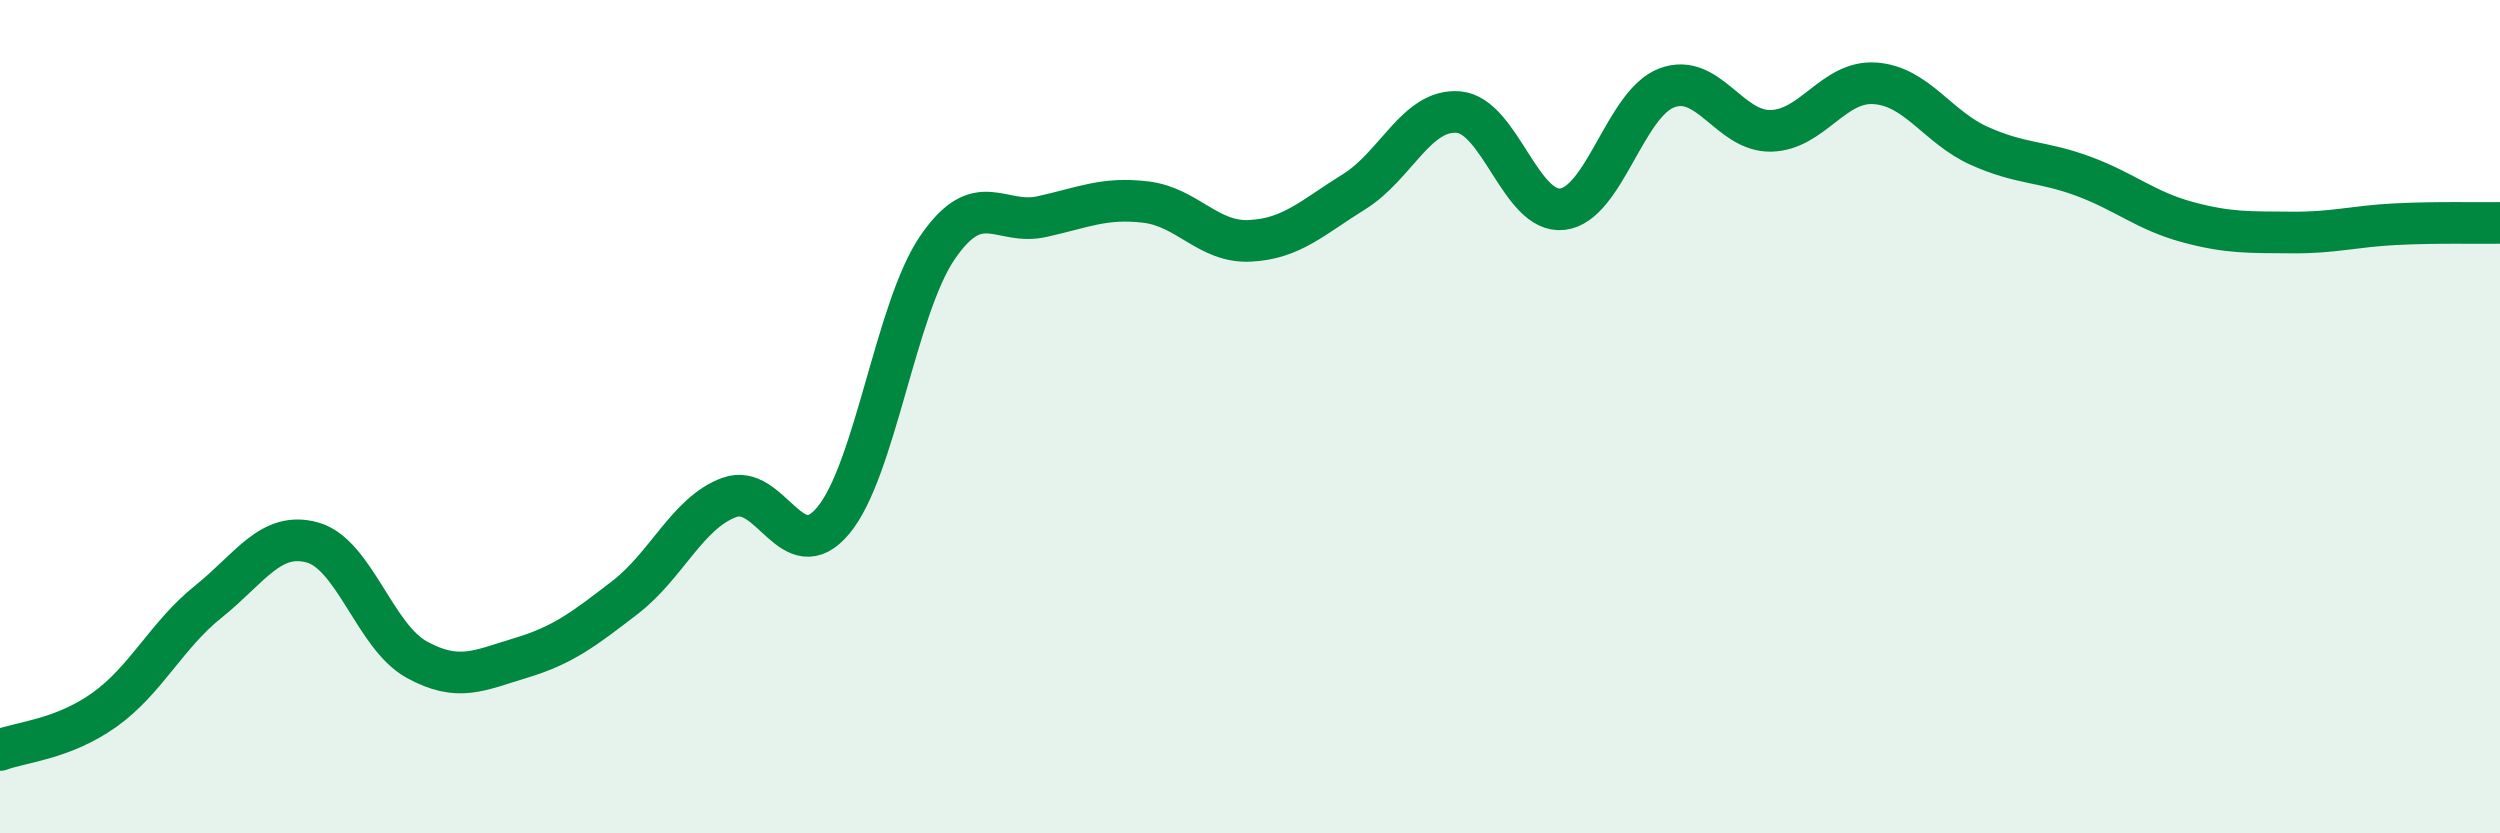
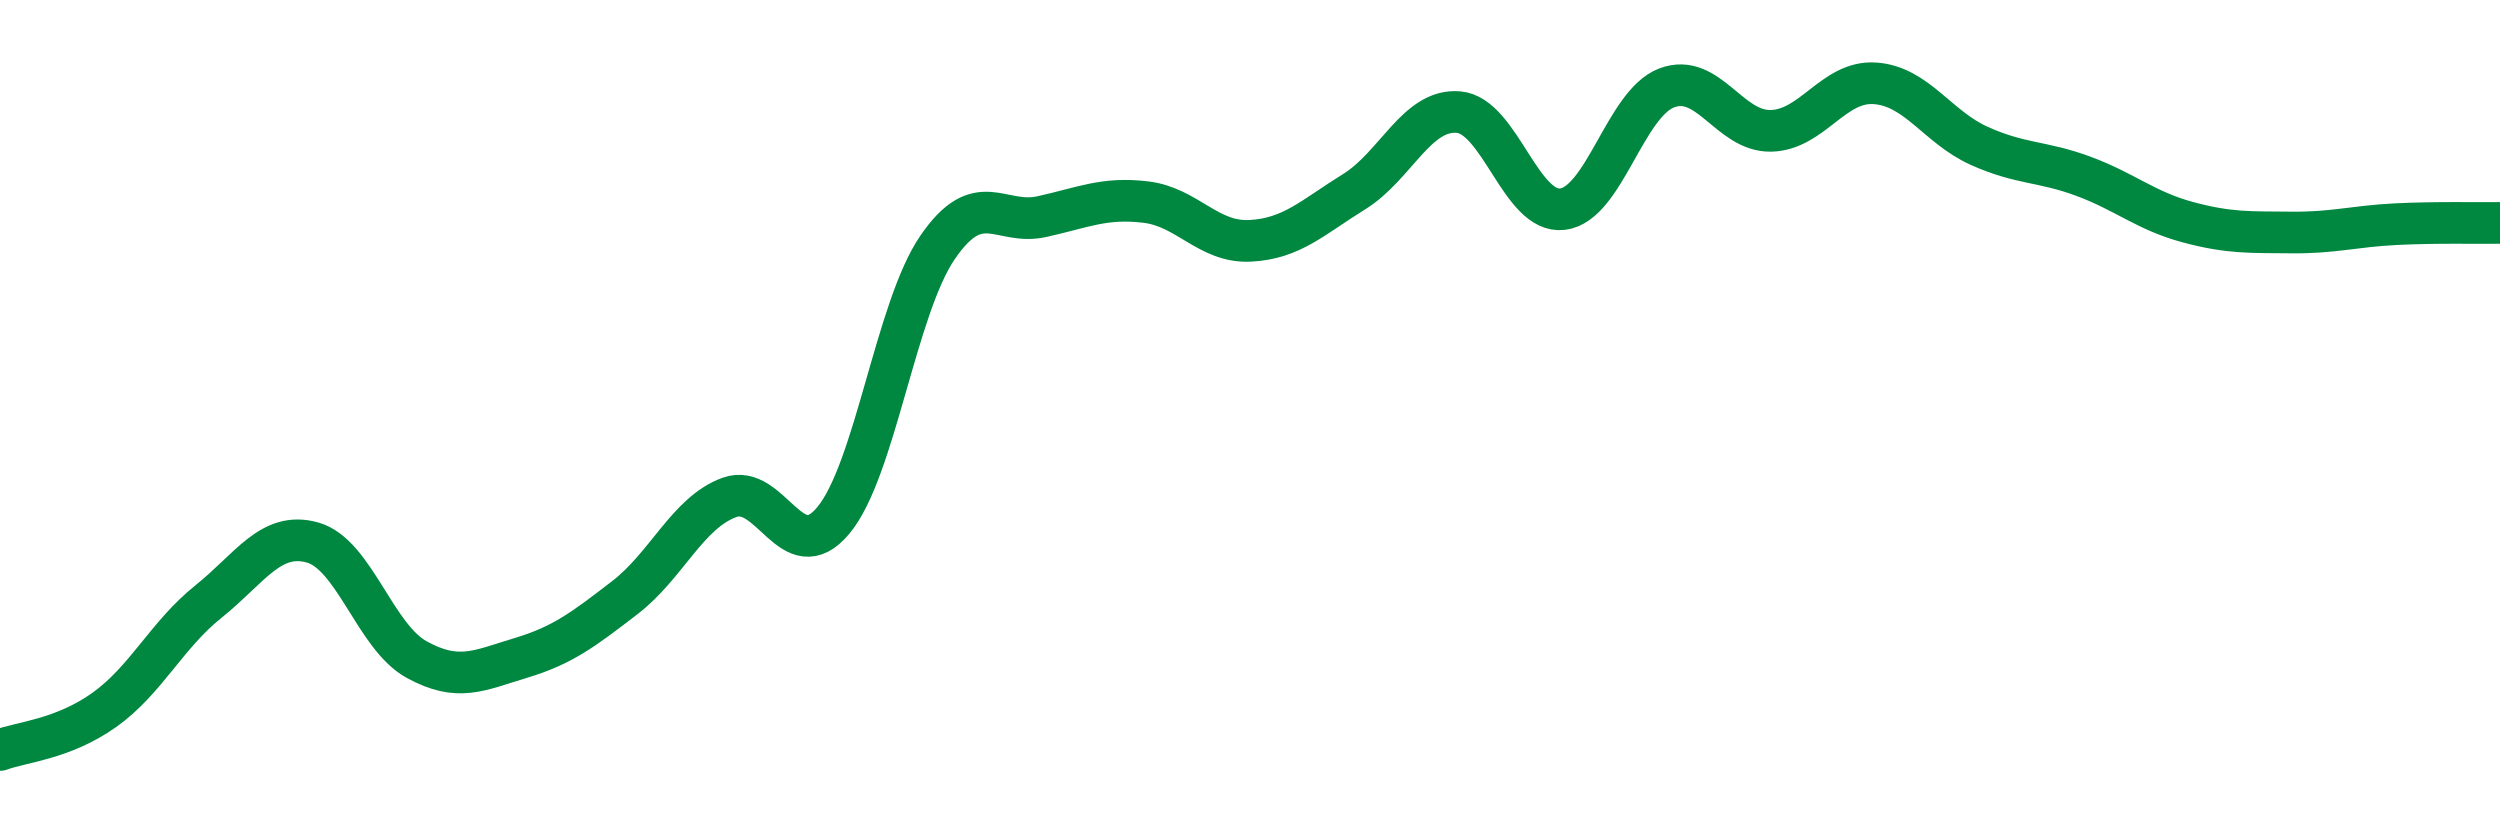
<svg xmlns="http://www.w3.org/2000/svg" width="60" height="20" viewBox="0 0 60 20">
-   <path d="M 0,18 C 0.5,17.81 1.5,17.75 2.5,17.04 C 3.5,16.33 4,15.24 5,14.44 C 6,13.64 6.5,12.74 7.5,13.02 C 8.5,13.3 9,15.28 10,15.83 C 11,16.38 11.5,16.09 12.5,15.79 C 13.5,15.49 14,15.11 15,14.34 C 16,13.57 16.5,12.31 17.5,11.94 C 18.5,11.57 19,13.69 20,12.49 C 21,11.29 21.5,7.4 22.5,5.94 C 23.5,4.48 24,5.42 25,5.2 C 26,4.98 26.5,4.73 27.5,4.85 C 28.5,4.97 29,5.83 30,5.78 C 31,5.73 31.5,5.22 32.5,4.6 C 33.5,3.98 34,2.61 35,2.69 C 36,2.77 36.5,5.14 37.5,5.02 C 38.5,4.9 39,2.49 40,2.11 C 41,1.73 41.5,3.16 42.5,3.14 C 43.5,3.12 44,1.93 45,2 C 46,2.07 46.5,3.05 47.5,3.5 C 48.5,3.95 49,3.86 50,4.23 C 51,4.6 51.5,5.06 52.5,5.33 C 53.5,5.6 54,5.57 55,5.58 C 56,5.59 56.5,5.43 57.5,5.38 C 58.5,5.33 59.5,5.36 60,5.35L60 20L0 20Z" fill="#008740" opacity="0.1" stroke-linecap="round" stroke-linejoin="round" />
  <path d="M 0,18 C 0.5,17.81 1.5,17.75 2.5,17.04 C 3.5,16.33 4,15.24 5,14.44 C 6,13.64 6.5,12.74 7.5,13.02 C 8.5,13.3 9,15.28 10,15.83 C 11,16.38 11.5,16.09 12.5,15.79 C 13.5,15.49 14,15.11 15,14.34 C 16,13.57 16.5,12.31 17.5,11.94 C 18.5,11.57 19,13.69 20,12.49 C 21,11.29 21.5,7.4 22.5,5.94 C 23.5,4.48 24,5.42 25,5.2 C 26,4.98 26.5,4.73 27.5,4.85 C 28.5,4.97 29,5.83 30,5.78 C 31,5.73 31.5,5.22 32.5,4.6 C 33.5,3.98 34,2.61 35,2.69 C 36,2.77 36.5,5.14 37.5,5.02 C 38.5,4.9 39,2.49 40,2.11 C 41,1.73 41.5,3.16 42.5,3.14 C 43.5,3.12 44,1.93 45,2 C 46,2.07 46.5,3.05 47.5,3.5 C 48.5,3.95 49,3.86 50,4.23 C 51,4.6 51.5,5.06 52.5,5.33 C 53.5,5.6 54,5.57 55,5.58 C 56,5.59 56.5,5.43 57.5,5.38 C 58.5,5.33 59.5,5.36 60,5.35" stroke="#008740" stroke-width="1" fill="none" stroke-linecap="round" stroke-linejoin="round" />
</svg>